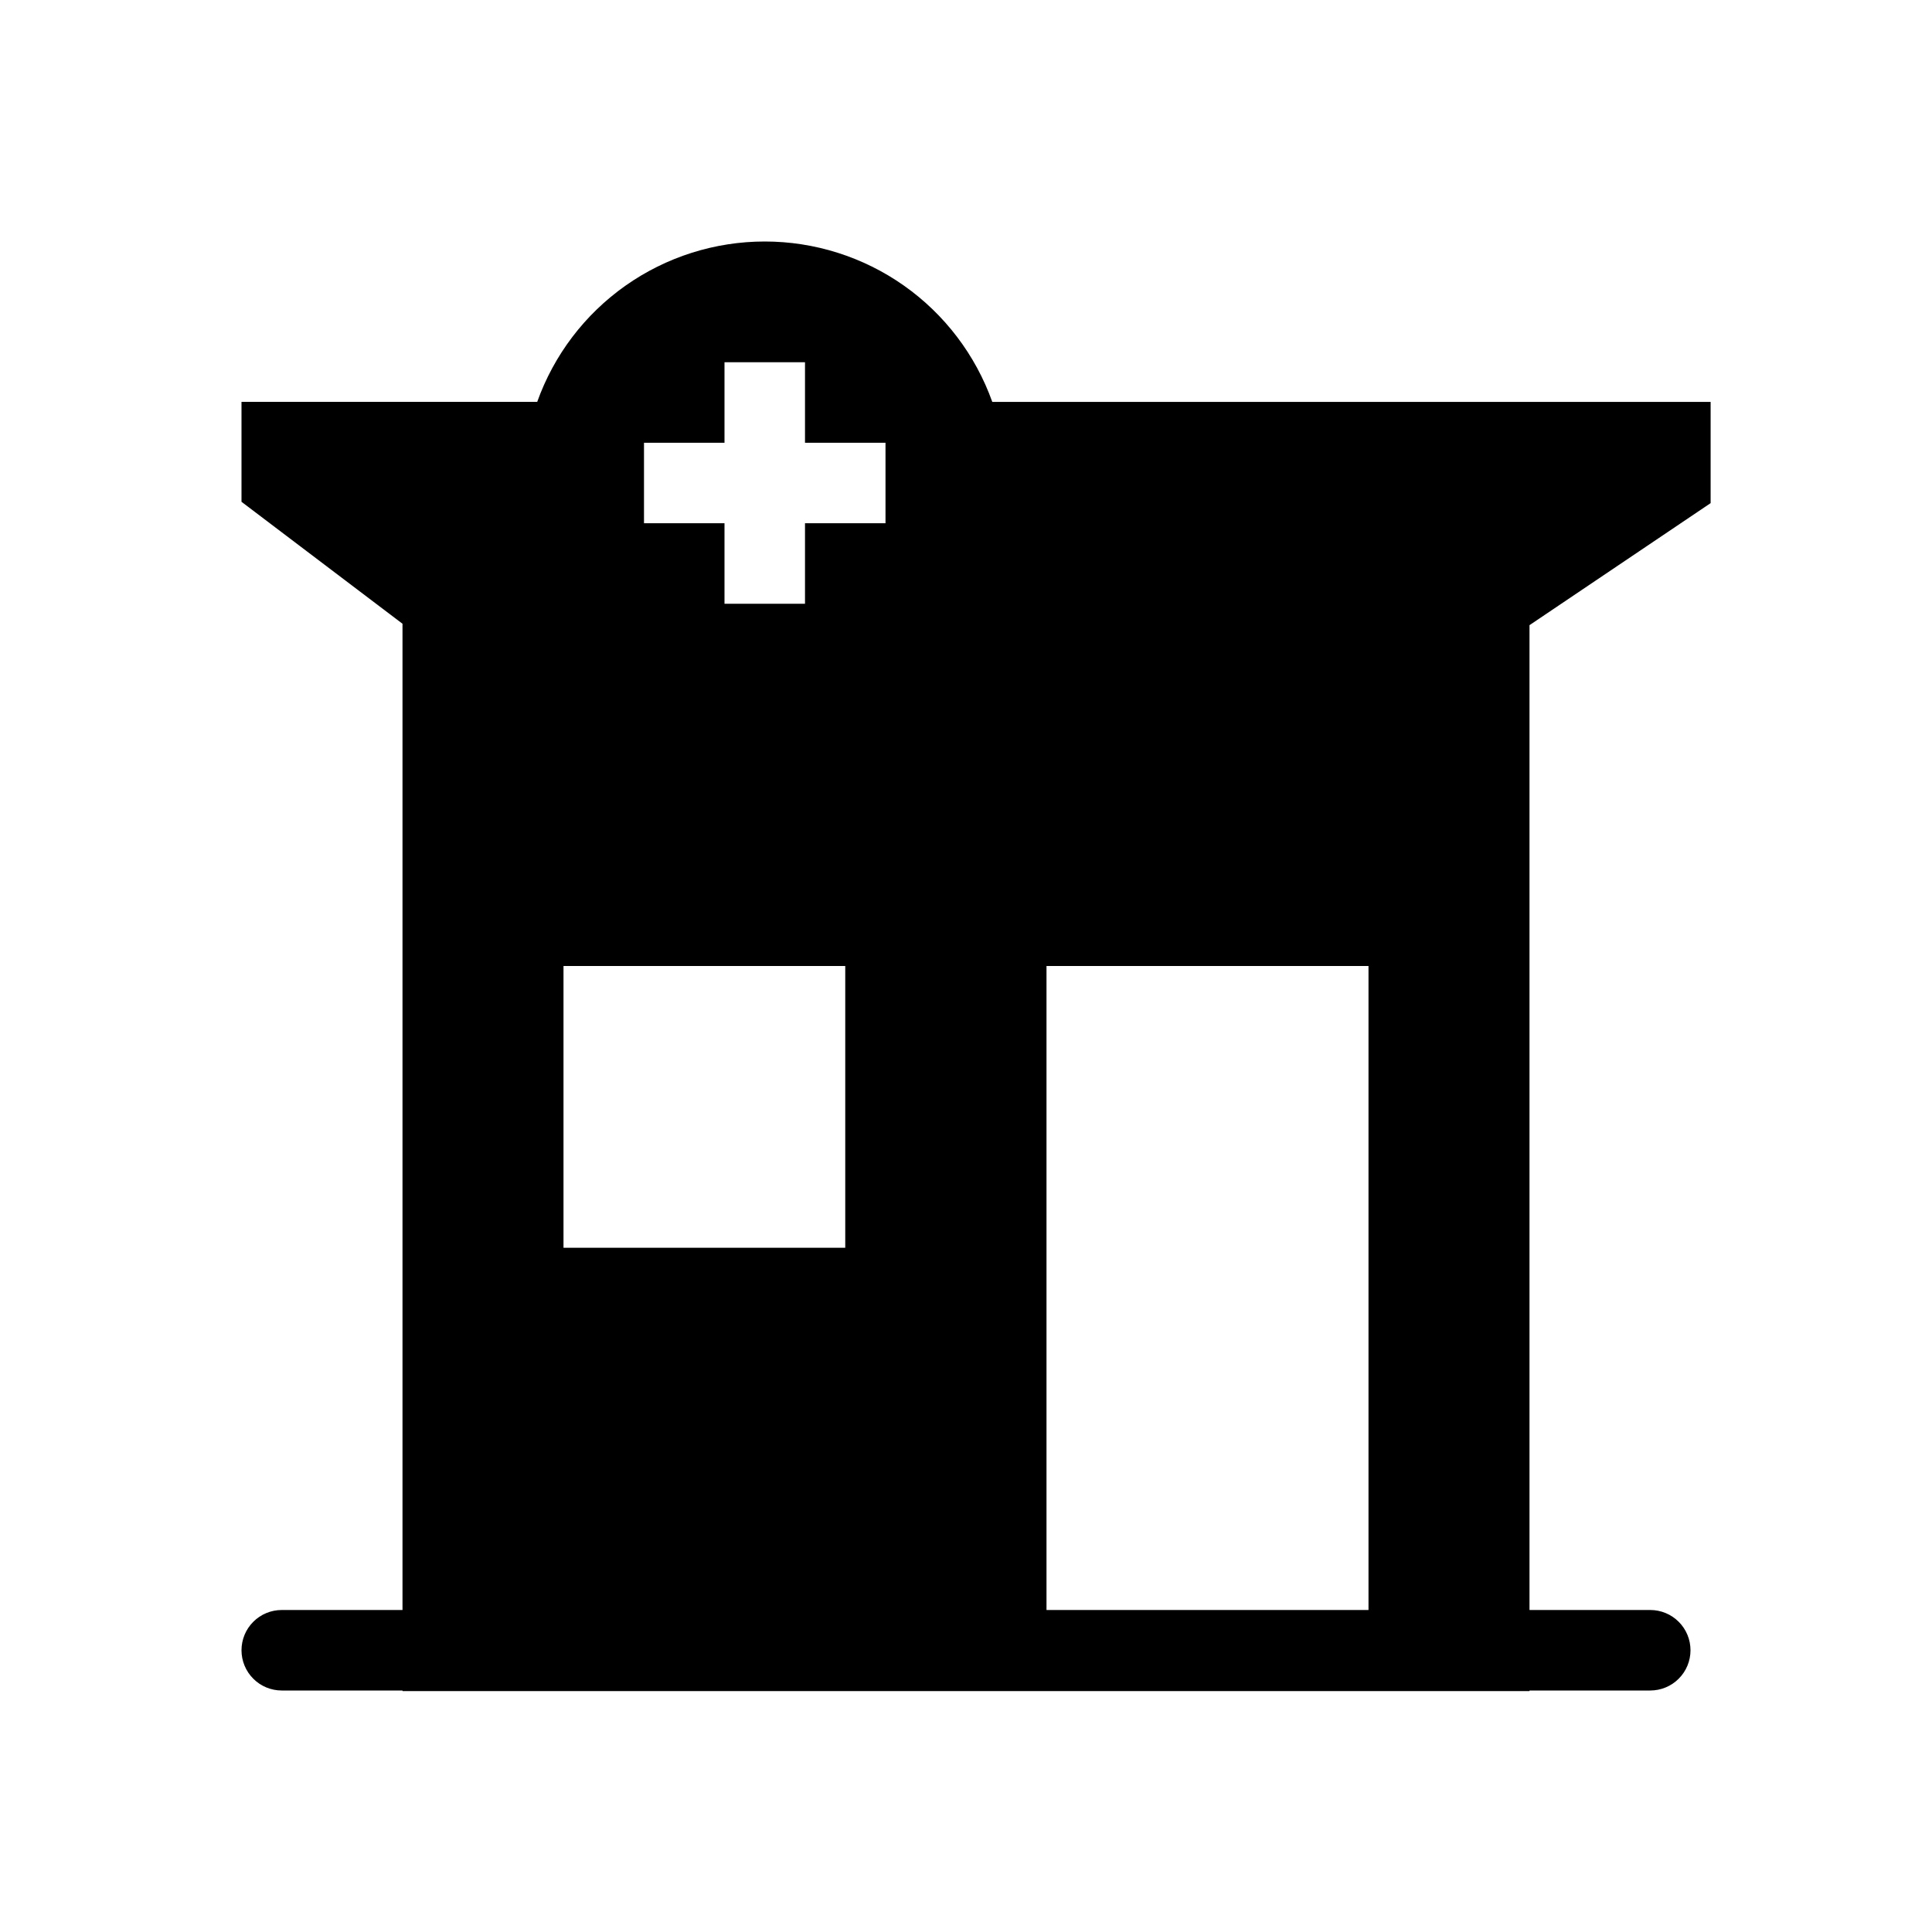
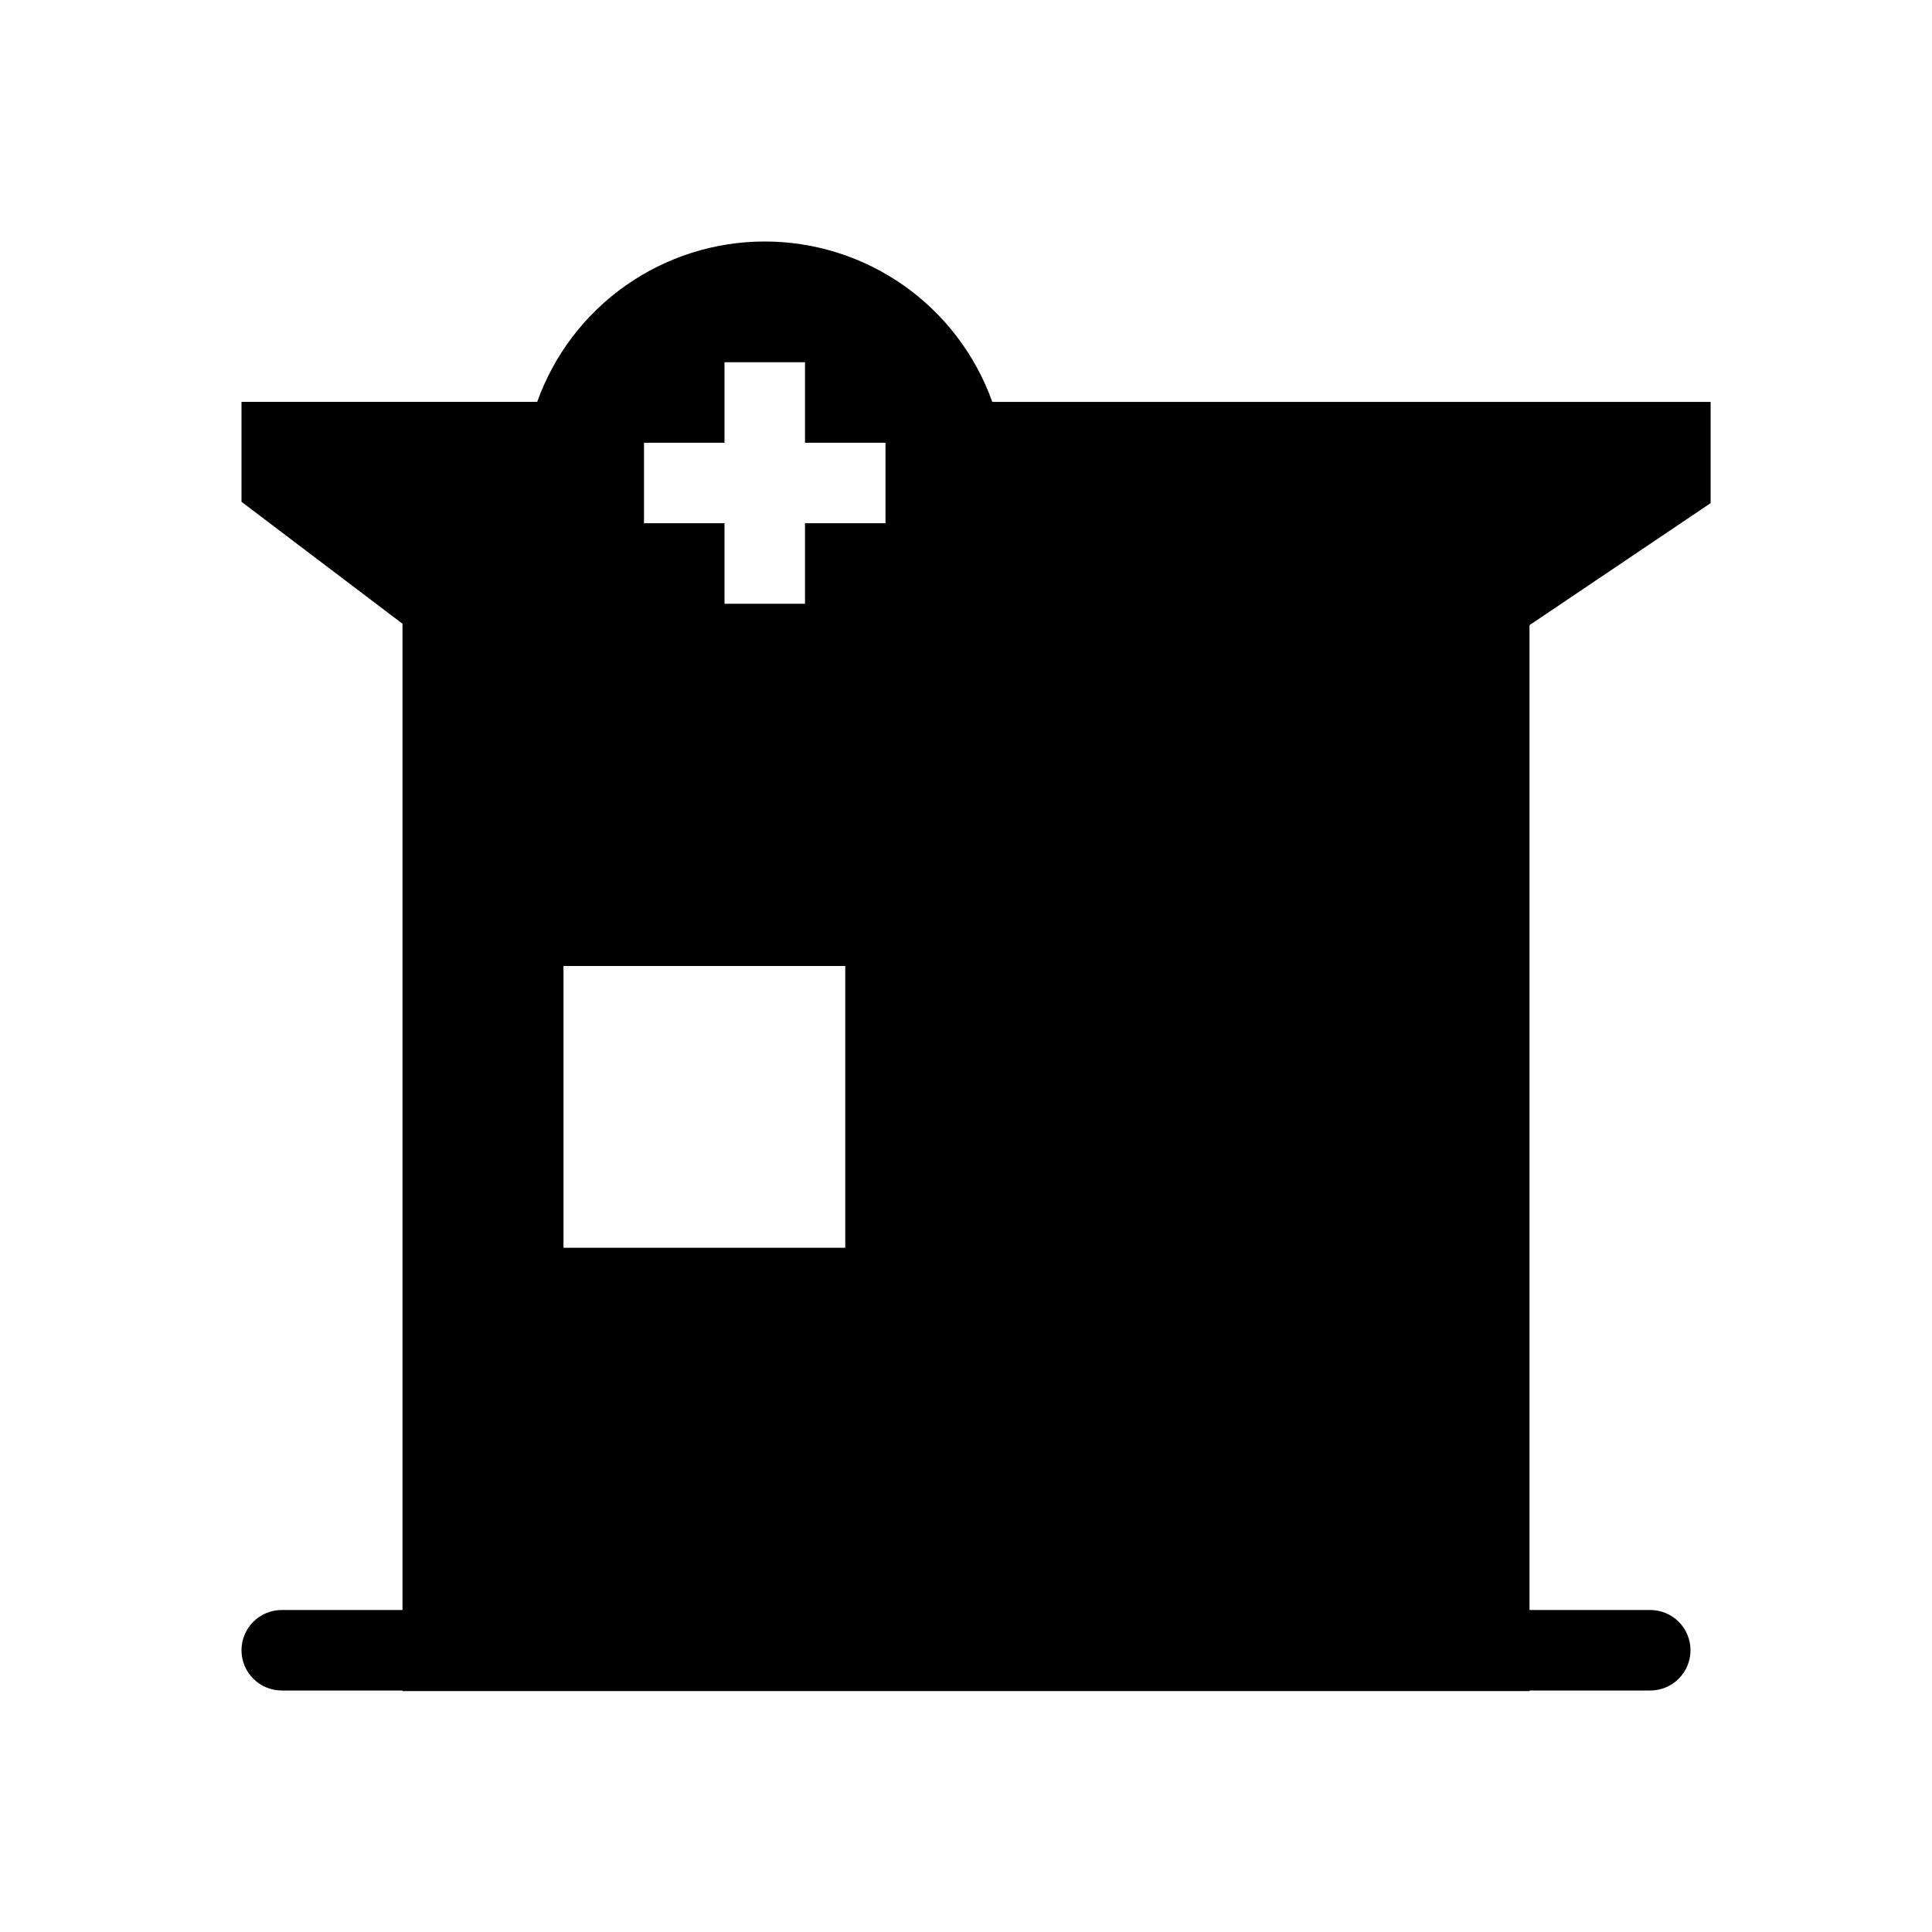
<svg xmlns="http://www.w3.org/2000/svg" width="48" height="48" viewBox="0 0 48 48" fill="none">
-   <path fill-rule="evenodd" clip-rule="evenodd" d="M19 6C20.238 6 21.446 6.383 22.458 7.096C23.47 7.81 24.237 8.819 24.653 9.985H42.5V12.5L38 15.532V40H41C41.265 40 41.52 40.105 41.707 40.293C41.895 40.48 42 40.735 42 41C42 41.265 41.895 41.52 41.707 41.707C41.52 41.895 41.265 42 41 42H38V42.015H10V42H7C6.735 42 6.48 41.895 6.293 41.707C6.105 41.52 6 41.265 6 41C6 40.735 6.105 40.48 6.293 40.293C6.48 40.105 6.735 40 7 40H10V15.497L6 12.467V9.984H13.347C13.763 8.818 14.53 7.809 15.542 7.096C16.554 6.383 17.762 6 19 6ZM20 11V9H18V11H16V13H18V15H20V13H22V11H20ZM34 24V40H26V24H34ZM21 24H14V31H21V24Z" fill="black" />
+   <path fill-rule="evenodd" clip-rule="evenodd" d="M19 6C20.238 6 21.446 6.383 22.458 7.096C23.47 7.81 24.237 8.819 24.653 9.985H42.5V12.5L38 15.532V40H41C41.265 40 41.52 40.105 41.707 40.293C41.895 40.48 42 40.735 42 41C42 41.265 41.895 41.52 41.707 41.707C41.52 41.895 41.265 42 41 42H38V42.015H10V42H7C6.735 42 6.48 41.895 6.293 41.707C6.105 41.52 6 41.265 6 41C6 40.735 6.105 40.48 6.293 40.293C6.48 40.105 6.735 40 7 40H10V15.497L6 12.467V9.984H13.347C13.763 8.818 14.53 7.809 15.542 7.096C16.554 6.383 17.762 6 19 6ZM20 11V9H18V11H16V13H18V15H20V13H22V11H20ZM34 24V40V24H34ZM21 24H14V31H21V24Z" fill="black" />
</svg>